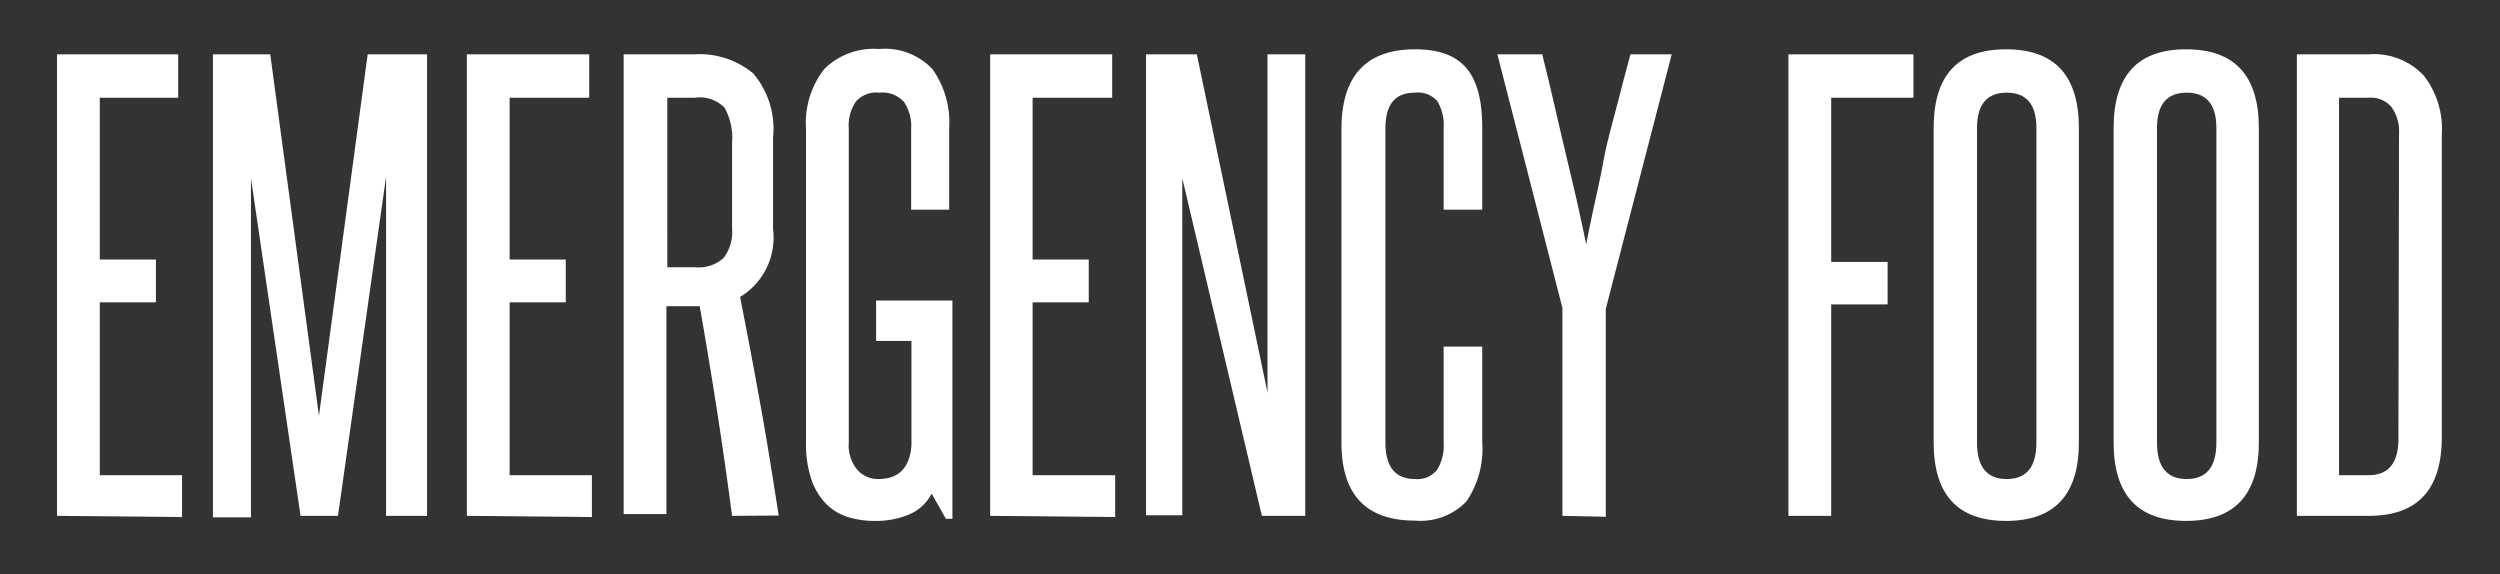
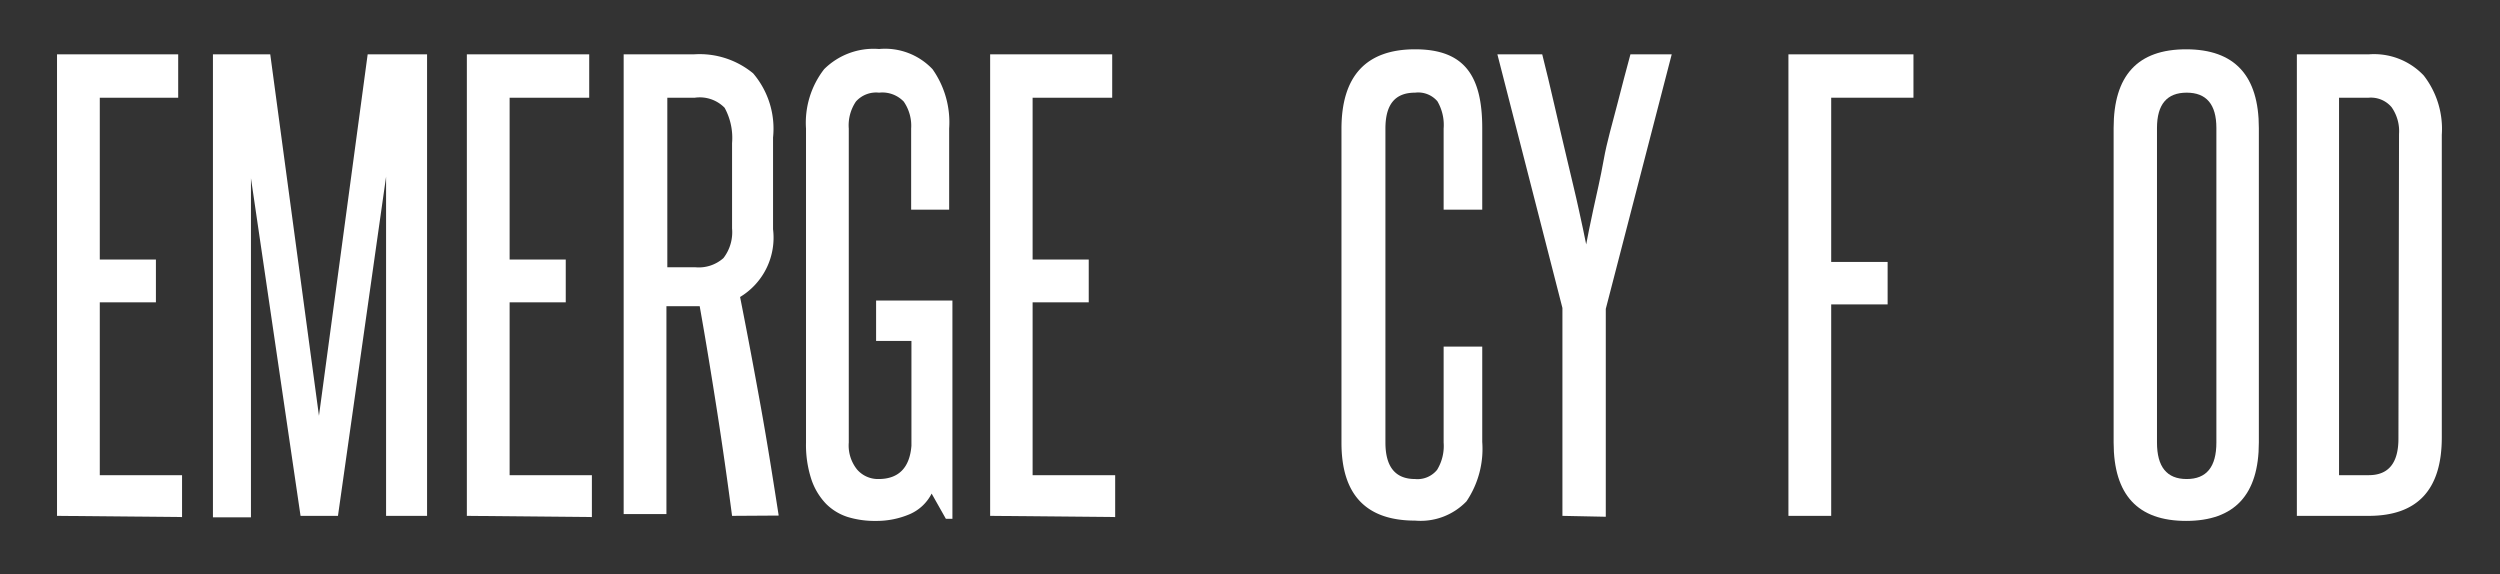
<svg xmlns="http://www.w3.org/2000/svg" width="84.18" height="19.33" viewBox="0 0 84.18 19.33">
  <rect x="0" y="0" width="84.18" height="19.33" fill="#333333" stroke="none" />
  <defs>
    <style>.cls-1{fill:#fff;}</style>
  </defs>
  <title>EmergencyFood-Text</title>
  <g id="Layer_2" data-name="Layer 2">
    <path class="cls-1" d="M1.92,17.37V1.83H6V3.29H3.36V8.74H5.25v1.44H3.36V16H6.13v1.41Z" />
    <path class="cls-1" d="M13,17.37v-4.7c0-1.14,0-2.27,0-3.36s0-2.22,0-3.36L11.38,17.37H10.12L8.45,6q0,1.71,0,3.36c0,1.09,0,2.22,0,3.36v4.7H7.17V1.83H9.1L10.74,14,12.38,1.83h2V17.37Z" />
    <path class="cls-1" d="M15.72,17.37V1.83h4.12V3.29H17.16V8.74h1.89v1.44H17.16V16h2.77v1.41Z" />
    <path class="cls-1" d="M24.65,17.37c-.16-1.22-.33-2.41-.51-3.56s-.37-2.32-.58-3.5l-.17,0h-.95v7H21V1.83h2.36a2.83,2.83,0,0,1,2,.64,2.87,2.87,0,0,1,.67,2.16V7.72A2.33,2.33,0,0,1,24.92,10c.25,1.26.48,2.49.7,3.71s.41,2.43.6,3.65Zm0-12.55a2.12,2.12,0,0,0-.25-1.19,1.17,1.17,0,0,0-1-.34h-.93V9h.95a1.25,1.25,0,0,0,.94-.31,1.43,1.43,0,0,0,.29-1Z" />
    <path class="cls-1" d="M31.85,17.47l-.48-.85a1.49,1.49,0,0,1-.73.69,2.84,2.84,0,0,1-1.15.23,3.1,3.1,0,0,1-.94-.13,1.81,1.81,0,0,1-.73-.44,2.19,2.19,0,0,1-.5-.83,3.73,3.73,0,0,1-.18-1.24V4.33a2.94,2.94,0,0,1,.61-2,2.36,2.36,0,0,1,1.85-.68,2.2,2.2,0,0,1,1.8.68,3.1,3.1,0,0,1,.56,2V7.06H30.68V4.33a1.43,1.43,0,0,0-.25-.91,1,1,0,0,0-.83-.3.91.91,0,0,0-.78.3,1.43,1.43,0,0,0-.24.91V14.9a1.29,1.29,0,0,0,.28.91.93.93,0,0,0,.72.32c.68,0,1.05-.38,1.11-1.12V11.48H29.5V10.12h2.57v7.35Z" />
    <path class="cls-1" d="M33.34,17.37V1.83h4.11V3.29H34.77V8.74h1.89v1.44H34.77V16h2.78v1.41Z" />
-     <path class="cls-1" d="M42.49,17.37,39.81,6c0,1.19,0,2.34,0,3.45v7.9H38.59V1.83H40.3l2.38,11.39c0-1.07,0-2.12,0-3.15V1.83h1.27V17.37Z" />
    <path class="cls-1" d="M48.61,11.67h1.3v3.21a3.16,3.16,0,0,1-.53,2,2.14,2.14,0,0,1-1.73.65c-1.65,0-2.48-.87-2.48-2.62V4.34c0-1.78.83-2.68,2.48-2.68s2.26.88,2.26,2.65V7.06h-1.3V4.33a1.58,1.58,0,0,0-.21-.92.85.85,0,0,0-.75-.29c-.68,0-1,.4-1,1.21V14.9q0,1.23,1,1.23a.85.85,0,0,0,.74-.31,1.54,1.54,0,0,0,.22-.92Z" />
    <path class="cls-1" d="M52.61,17.37v-7L50.42,1.83h1.51c.13.52.27,1.09.41,1.71s.29,1.24.43,1.84.28,1.16.39,1.67.2.91.25,1.18c.05-.27.13-.67.24-1.18S53.89,6,54,5.38s.29-1.21.45-1.84.31-1.19.45-1.71h1.39L54.07,10.4v7Z" />
    <path class="cls-1" d="M60.22,17.37V1.83h4.21V3.29H61.66V8.82h1.9v1.43h-1.9v7.12Z" />
-     <path class="cls-1" d="M65.11,4.31c0-1.77.81-2.65,2.44-2.65S70,2.54,70,4.31V14.9c0,1.76-.82,2.64-2.45,2.64s-2.44-.88-2.44-2.64Zm3.46,0c0-.8-.34-1.19-1-1.19s-1,.39-1,1.19V14.9c0,.82.33,1.23,1,1.23s1-.41,1-1.23Z" />
    <path class="cls-1" d="M71.17,4.31c0-1.77.81-2.65,2.44-2.65s2.45.88,2.45,2.65V14.9c0,1.76-.82,2.64-2.45,2.64s-2.44-.88-2.44-2.64Zm3.46,0c0-.8-.34-1.19-1-1.19s-1,.39-1,1.19V14.9c0,.82.33,1.23,1,1.23s1-.41,1-1.23Z" />
    <path class="cls-1" d="M77.34,17.37V1.83h2.42a2.3,2.3,0,0,1,1.85.71,2.93,2.93,0,0,1,.61,2V14.73q0,2.64-2.46,2.64ZM80.78,4.51a1.4,1.4,0,0,0-.25-.9.91.91,0,0,0-.77-.32h-1V16h1q1,0,1-1.23Z" />
  </g>
</svg>